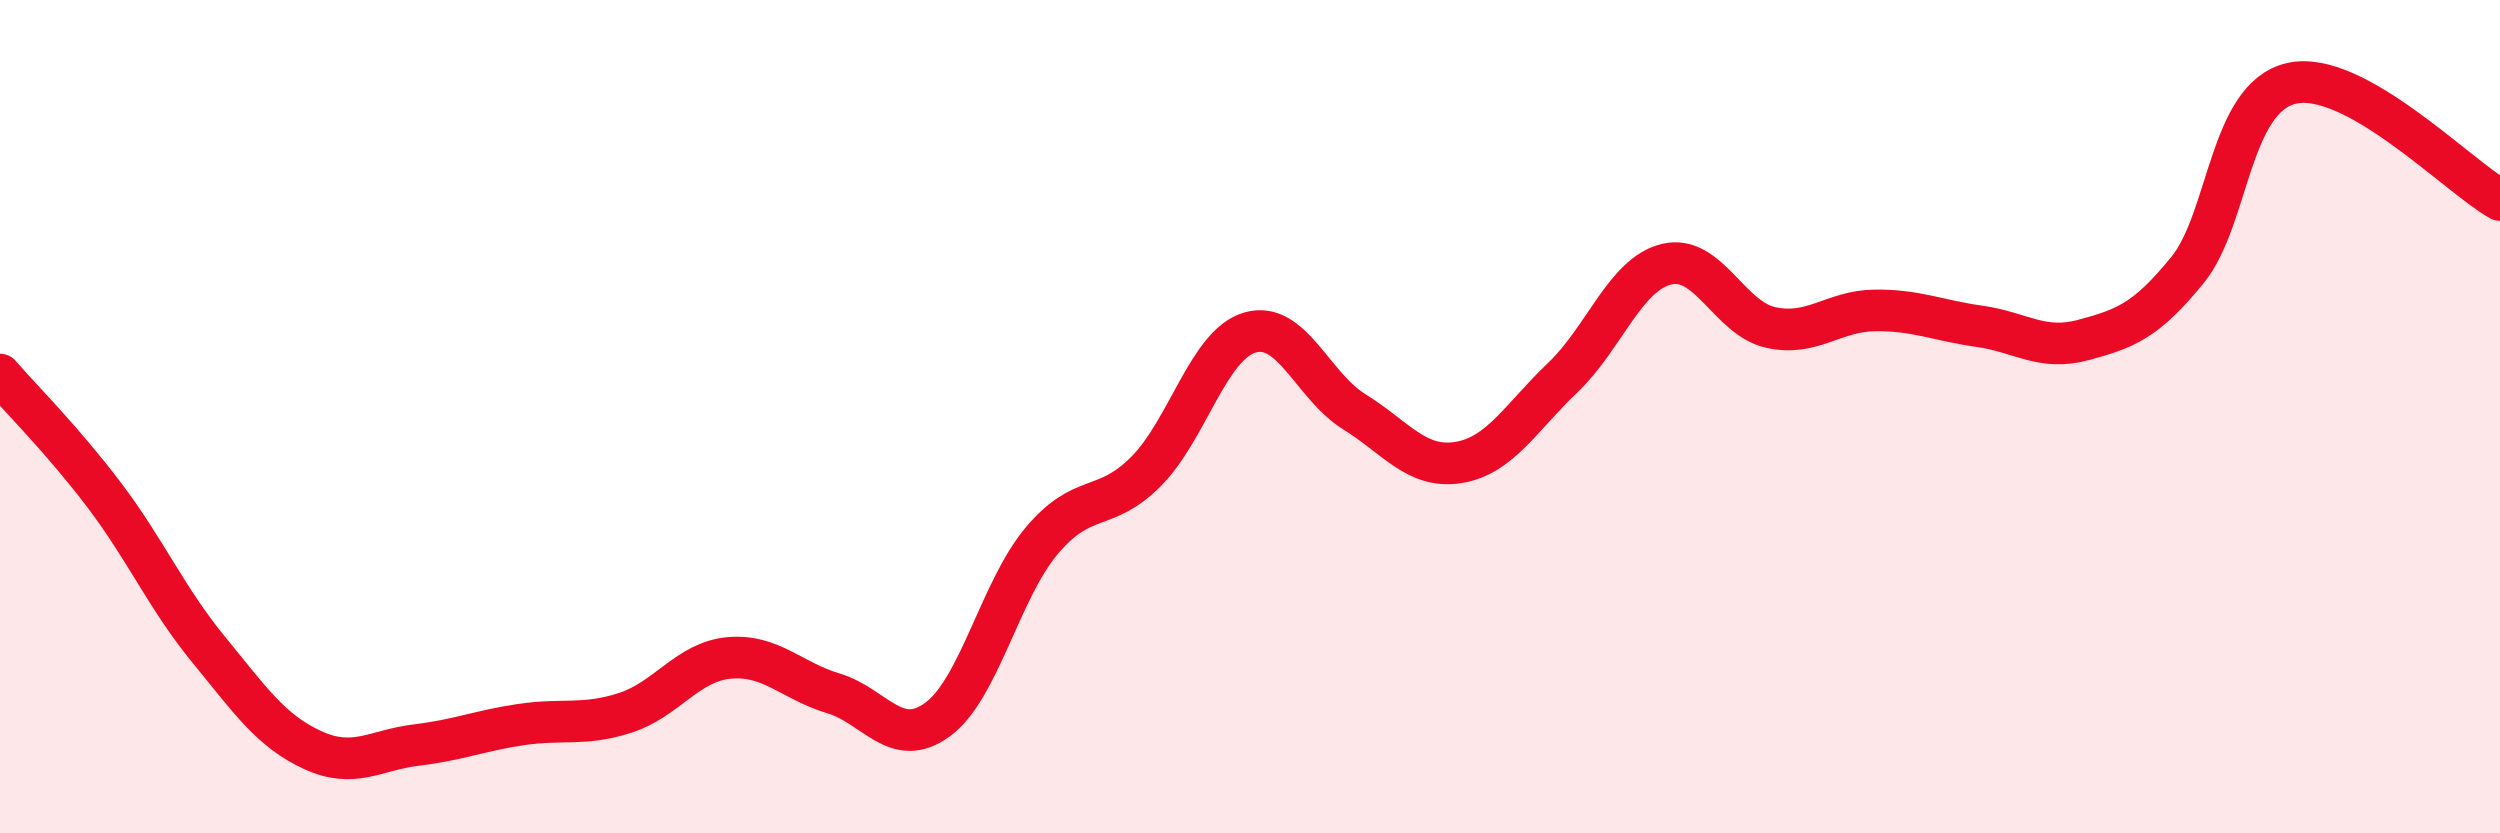
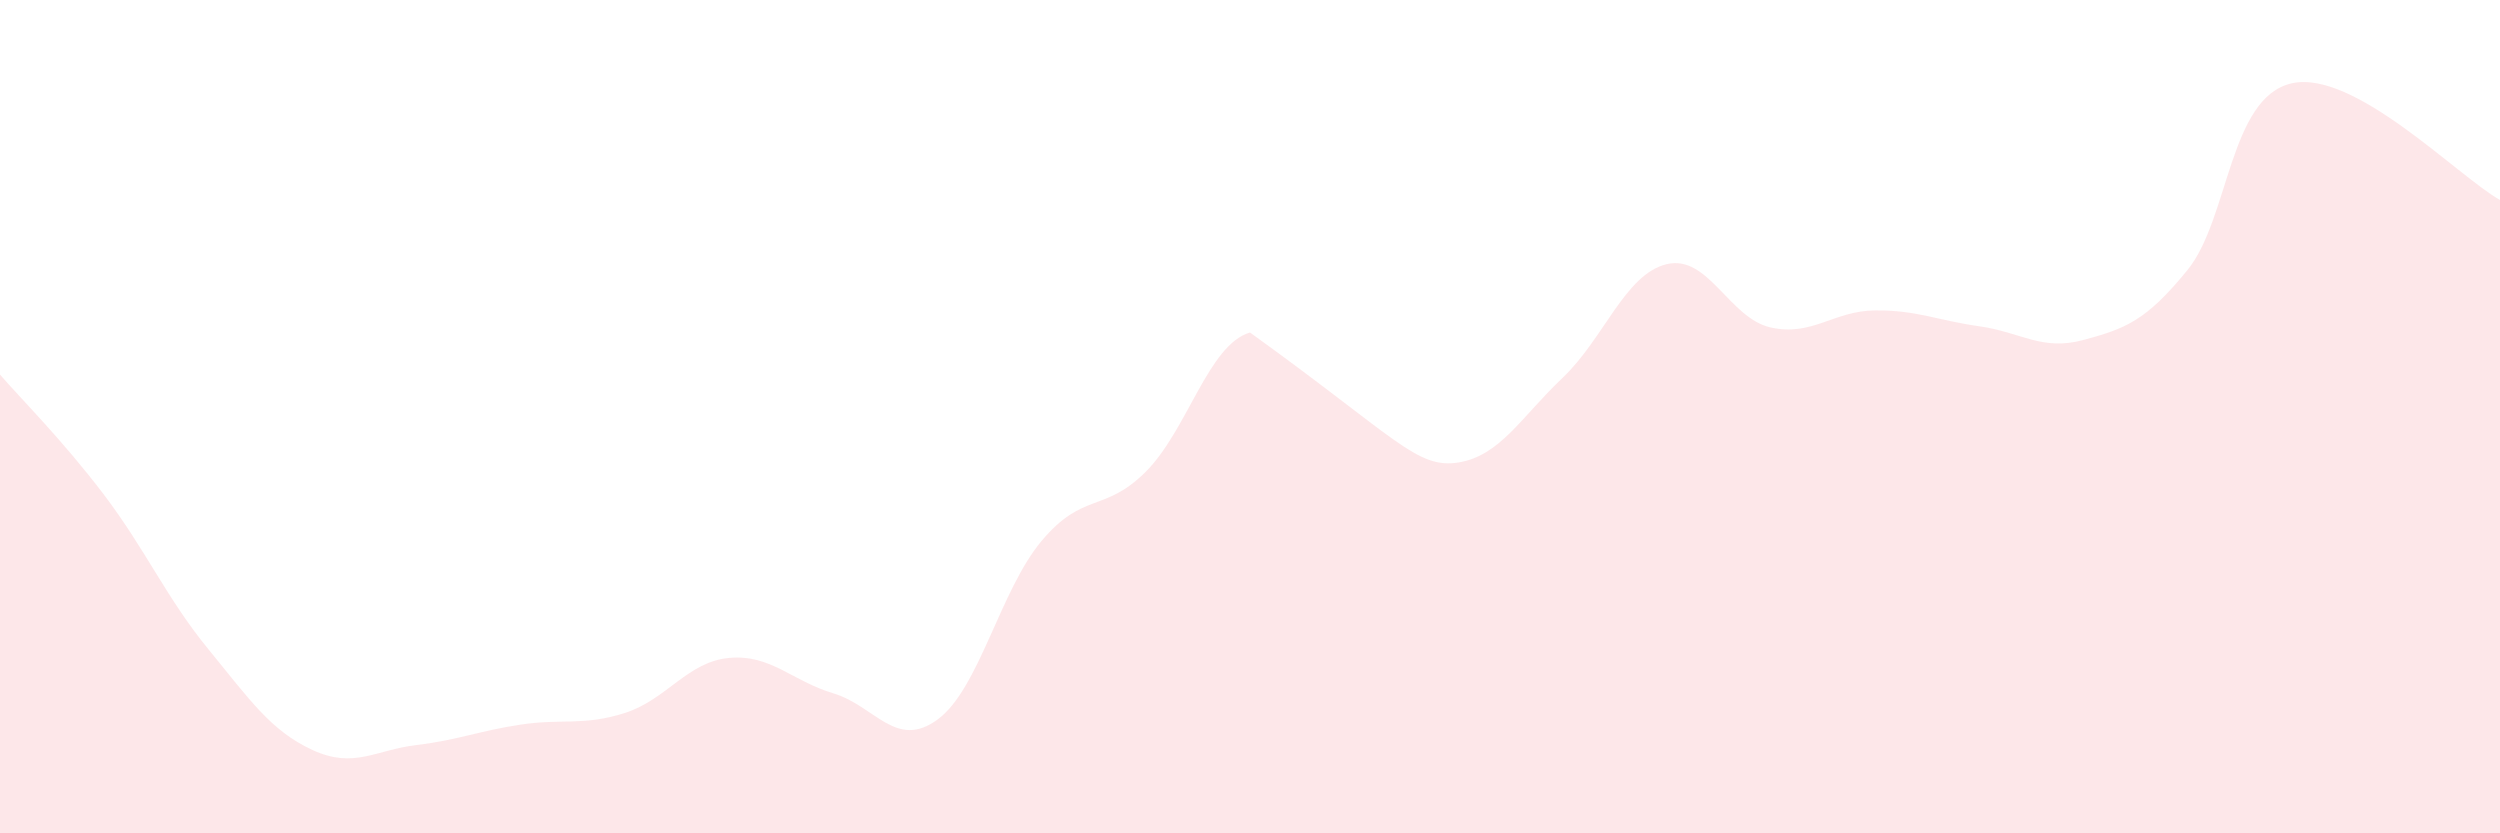
<svg xmlns="http://www.w3.org/2000/svg" width="60" height="20" viewBox="0 0 60 20">
-   <path d="M 0,8.99 C 0.5,9.57 1.5,10.56 2.5,11.88 C 3.5,13.2 4,14.36 5,15.58 C 6,16.8 6.5,17.54 7.5,18 C 8.5,18.46 9,18 10,17.88 C 11,17.76 11.5,17.54 12.5,17.39 C 13.5,17.24 14,17.43 15,17.11 C 16,16.79 16.5,15.88 17.5,15.79 C 18.5,15.7 19,16.34 20,16.64 C 21,16.94 21.5,18 22.5,17.27 C 23.5,16.54 24,14.17 25,12.98 C 26,11.79 26.5,12.32 27.5,11.32 C 28.5,10.32 29,8.27 30,7.98 C 31,7.69 31.5,9.26 32.5,9.88 C 33.5,10.5 34,11.26 35,11.1 C 36,10.94 36.5,10.02 37.5,9.07 C 38.5,8.12 39,6.58 40,6.34 C 41,6.1 41.5,7.64 42.5,7.86 C 43.5,8.08 44,7.46 45,7.45 C 46,7.44 46.5,7.69 47.5,7.83 C 48.5,7.97 49,8.43 50,8.16 C 51,7.89 51.5,7.71 52.5,6.48 C 53.5,5.25 53.5,2.34 55,2 C 56.5,1.66 59,4.24 60,4.8L60 20L0 20Z" fill="#EB0A25" opacity="0.1" stroke-linecap="round" stroke-linejoin="round" />
-   <path d="M 0,8.99 C 0.5,9.57 1.5,10.56 2.5,11.88 C 3.5,13.2 4,14.36 5,15.58 C 6,16.8 6.5,17.54 7.5,18 C 8.5,18.46 9,18 10,17.88 C 11,17.76 11.5,17.54 12.5,17.39 C 13.5,17.24 14,17.43 15,17.11 C 16,16.79 16.5,15.88 17.5,15.79 C 18.5,15.7 19,16.34 20,16.64 C 21,16.94 21.5,18 22.5,17.27 C 23.5,16.54 24,14.17 25,12.98 C 26,11.79 26.5,12.32 27.5,11.32 C 28.5,10.32 29,8.27 30,7.98 C 31,7.69 31.5,9.26 32.5,9.88 C 33.5,10.5 34,11.26 35,11.1 C 36,10.94 36.5,10.02 37.5,9.07 C 38.5,8.12 39,6.58 40,6.34 C 41,6.1 41.5,7.64 42.5,7.86 C 43.5,8.08 44,7.46 45,7.45 C 46,7.44 46.5,7.69 47.5,7.83 C 48.5,7.97 49,8.43 50,8.16 C 51,7.89 51.5,7.71 52.5,6.48 C 53.5,5.25 53.5,2.34 55,2 C 56.5,1.66 59,4.24 60,4.8" stroke="#EB0A25" stroke-width="1" fill="none" stroke-linecap="round" stroke-linejoin="round" />
+   <path d="M 0,8.99 C 0.5,9.57 1.5,10.56 2.5,11.88 C 3.5,13.2 4,14.36 5,15.58 C 6,16.8 6.5,17.54 7.5,18 C 8.5,18.46 9,18 10,17.88 C 11,17.76 11.5,17.54 12.5,17.39 C 13.5,17.24 14,17.43 15,17.11 C 16,16.79 16.5,15.88 17.5,15.79 C 18.5,15.7 19,16.34 20,16.64 C 21,16.94 21.5,18 22.5,17.27 C 23.5,16.54 24,14.17 25,12.98 C 26,11.79 26.5,12.32 27.5,11.32 C 28.5,10.32 29,8.27 30,7.98 C 33.5,10.5 34,11.26 35,11.1 C 36,10.94 36.5,10.02 37.5,9.07 C 38.5,8.12 39,6.58 40,6.34 C 41,6.1 41.5,7.64 42.5,7.86 C 43.5,8.08 44,7.46 45,7.45 C 46,7.44 46.5,7.69 47.5,7.83 C 48.5,7.97 49,8.43 50,8.16 C 51,7.89 51.5,7.71 52.5,6.48 C 53.5,5.25 53.5,2.34 55,2 C 56.5,1.66 59,4.24 60,4.8L60 20L0 20Z" fill="#EB0A25" opacity="0.1" stroke-linecap="round" stroke-linejoin="round" />
</svg>